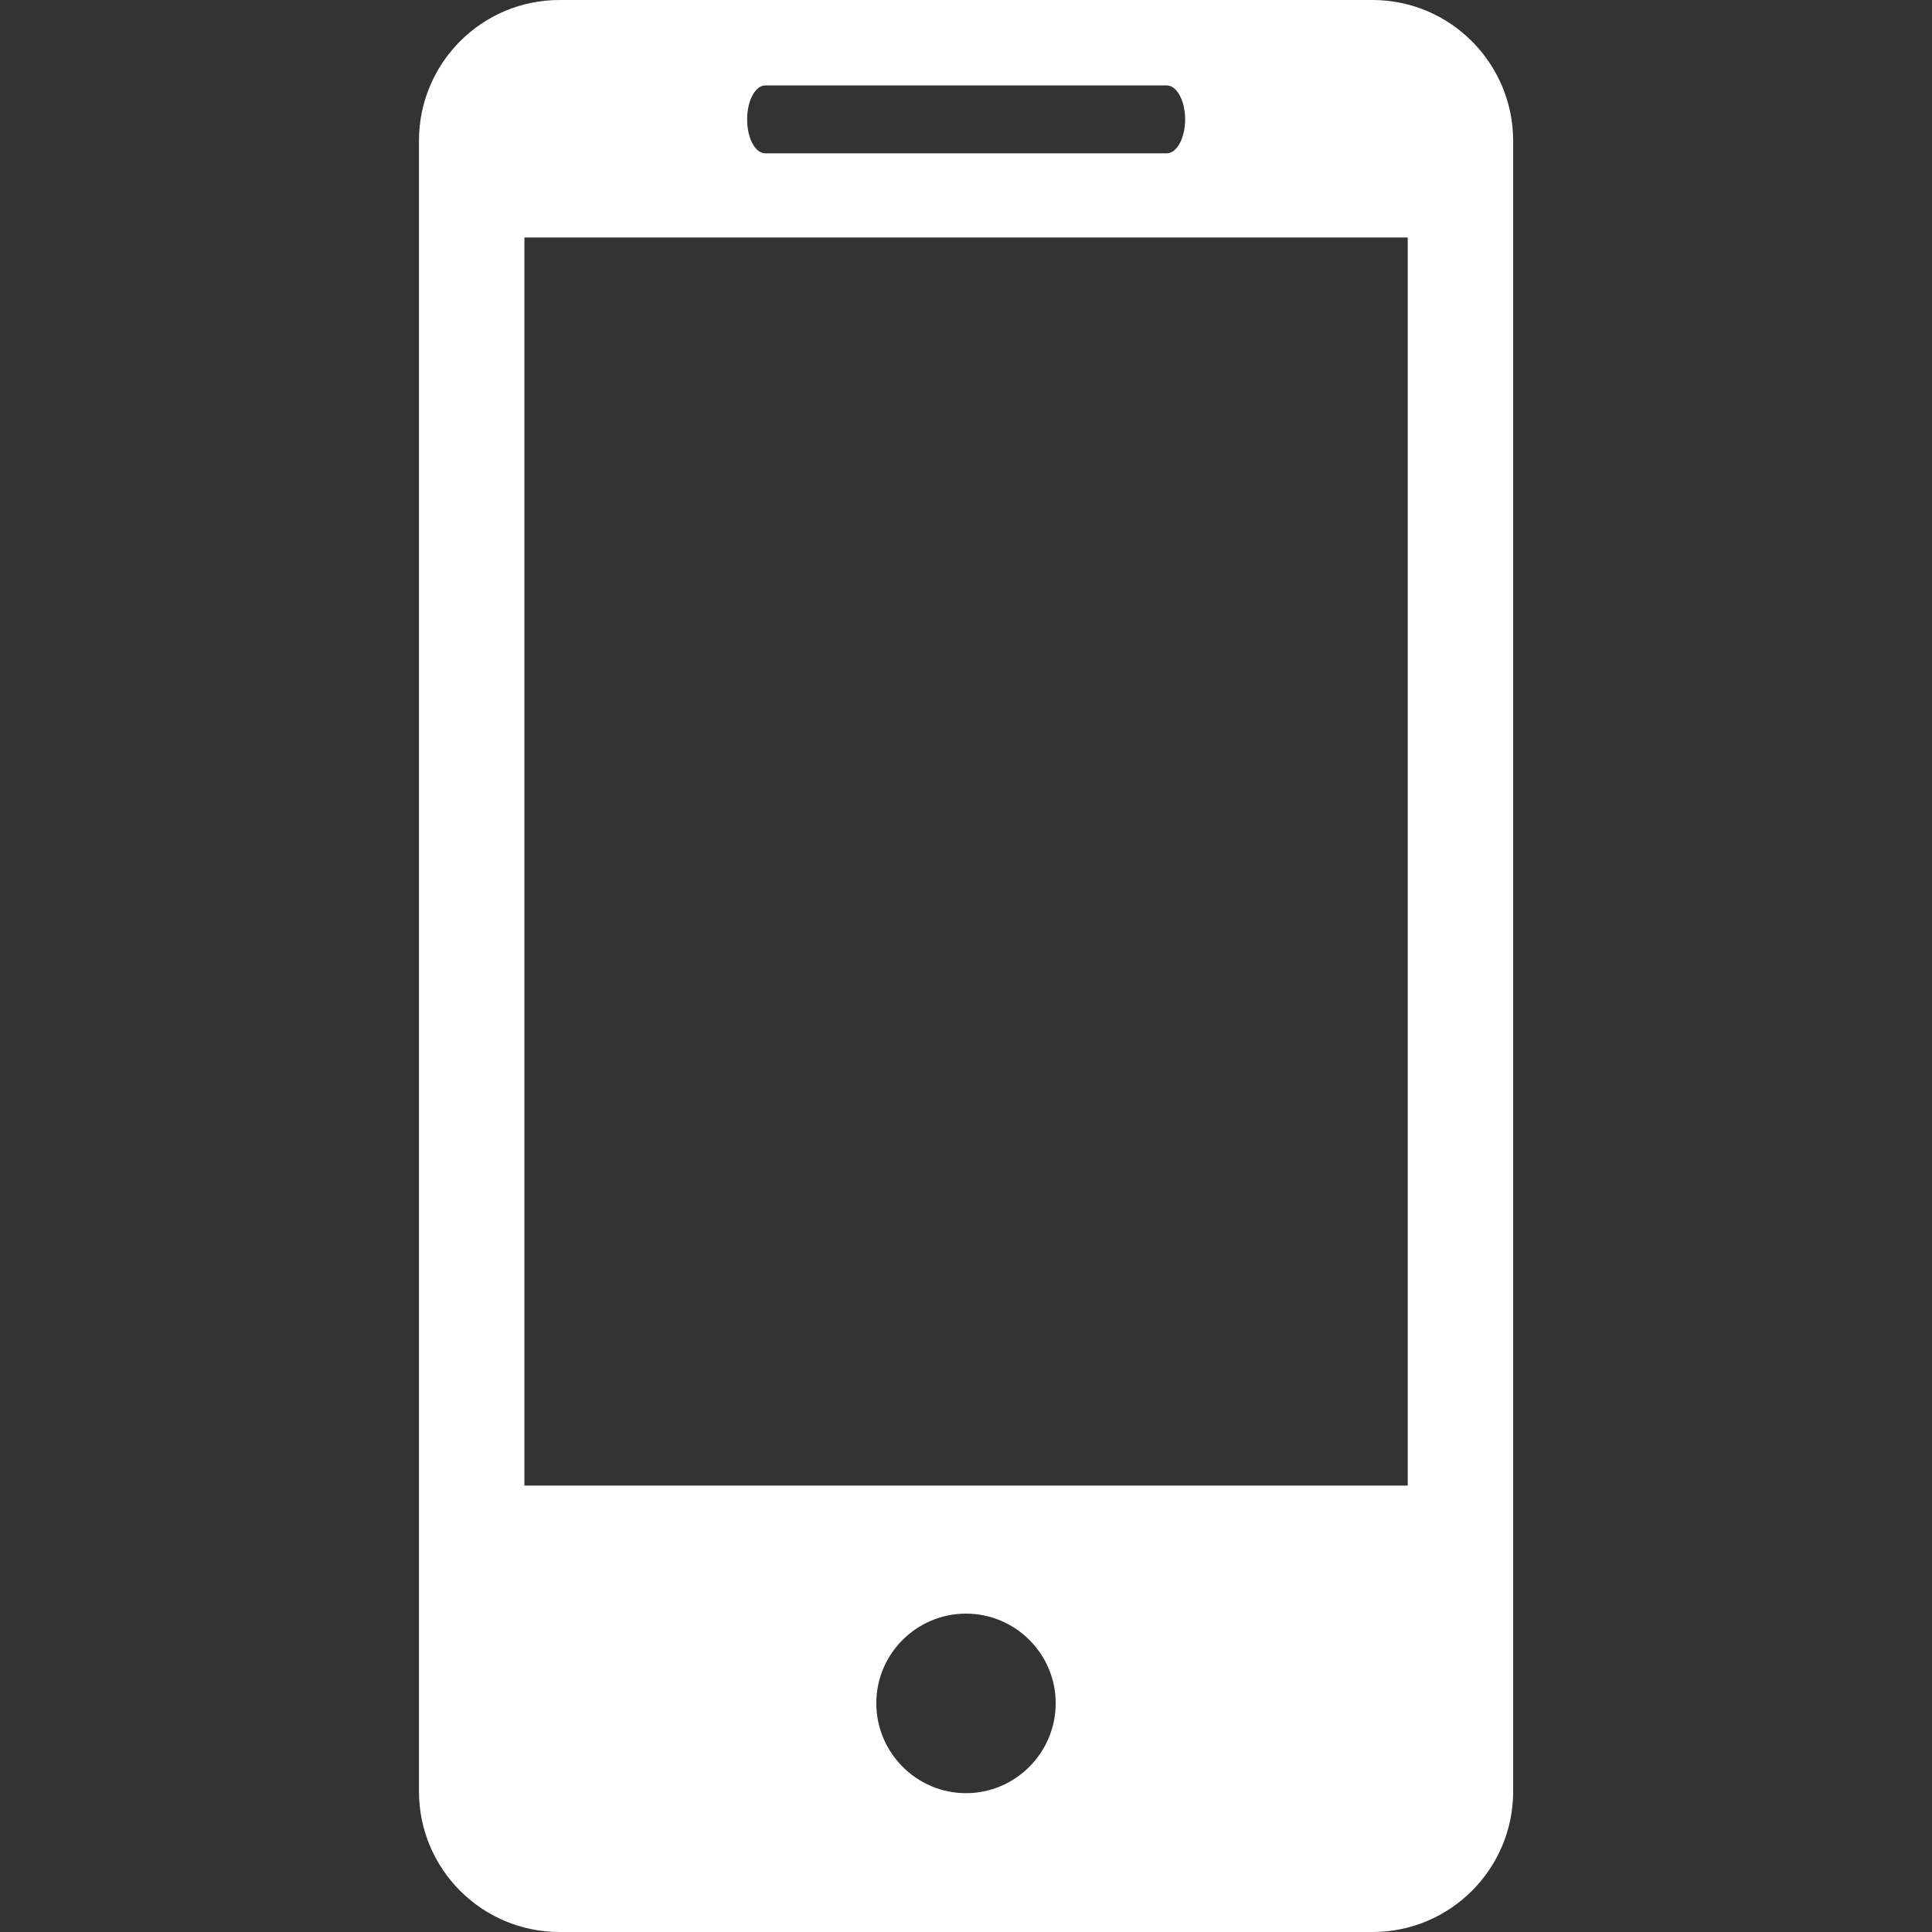
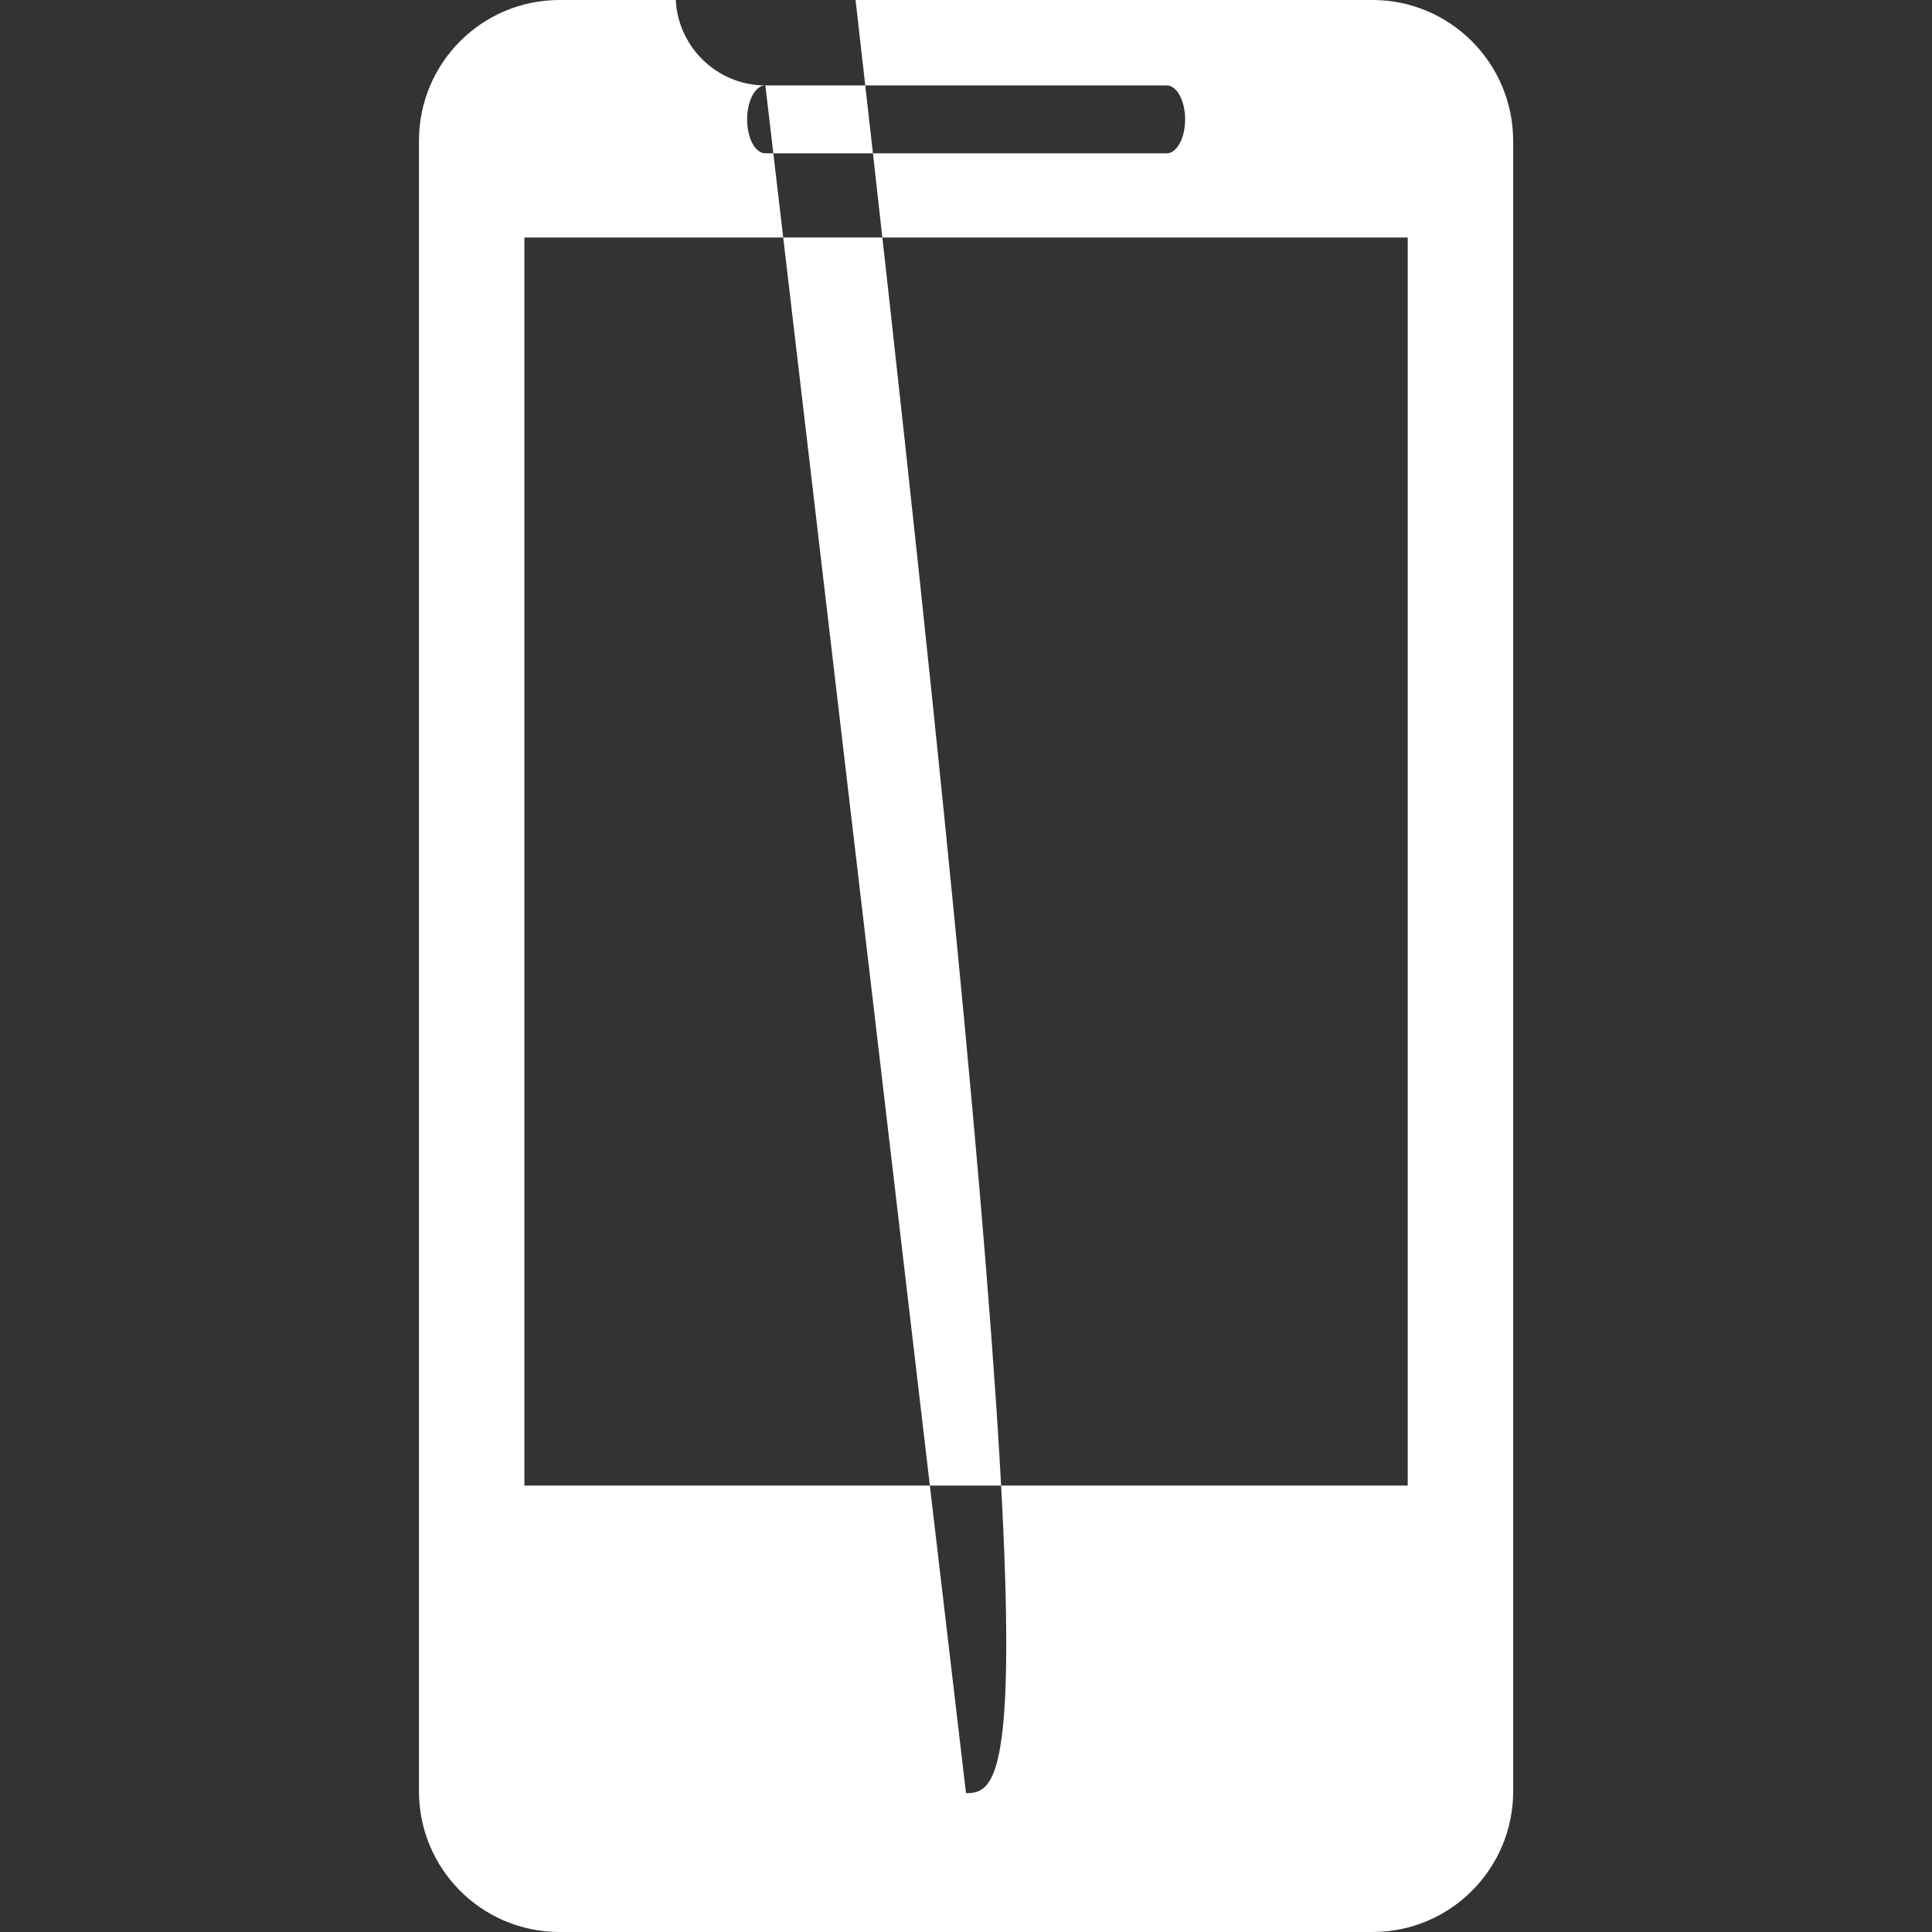
<svg xmlns="http://www.w3.org/2000/svg" version="1.1" id="Layer_1" x="0px" y="0px" width="14px" height="14px" viewBox="0 0 14 14" xml:space="preserve">
  <rect x="0" y="0" width="14" height="14" fill="#333333" stroke="none" />
  <g>
    <g>
-       <path fill="#FFFFFF" d="M9.945,0H4.055C3.491,0,3.036,0.457,3.036,1.02v11.961C3.036,13.543,3.491,14,4.055,14h5.891 c0.563,0,1.019-0.457,1.019-1.019V1.02C10.964,0.457,10.508,0,9.945,0z M5.546,0.619h2.909c0.072,0,0.133,0.11,0.133,0.246 S8.527,1.111,8.455,1.111H5.546c-0.074,0-0.132-0.11-0.132-0.246S5.473,0.619,5.546,0.619z M7,12.994 c-0.358,0-0.65-0.293-0.65-0.652c0-0.358,0.292-0.649,0.65-0.649c0.357,0,0.65,0.291,0.65,0.649 C7.65,12.701,7.358,12.994,7,12.994z M10.201,10.765H3.8V1.721h6.401V10.765z" />
+       <path fill="#FFFFFF" d="M9.945,0H4.055C3.491,0,3.036,0.457,3.036,1.02v11.961C3.036,13.543,3.491,14,4.055,14h5.891 c0.563,0,1.019-0.457,1.019-1.019V1.02C10.964,0.457,10.508,0,9.945,0z M5.546,0.619h2.909c0.072,0,0.133,0.11,0.133,0.246 S8.527,1.111,8.455,1.111H5.546c-0.074,0-0.132-0.11-0.132-0.246S5.473,0.619,5.546,0.619z c-0.358,0-0.65-0.293-0.65-0.652c0-0.358,0.292-0.649,0.65-0.649c0.357,0,0.65,0.291,0.65,0.649 C7.65,12.701,7.358,12.994,7,12.994z M10.201,10.765H3.8V1.721h6.401V10.765z" />
    </g>
  </g>
</svg>